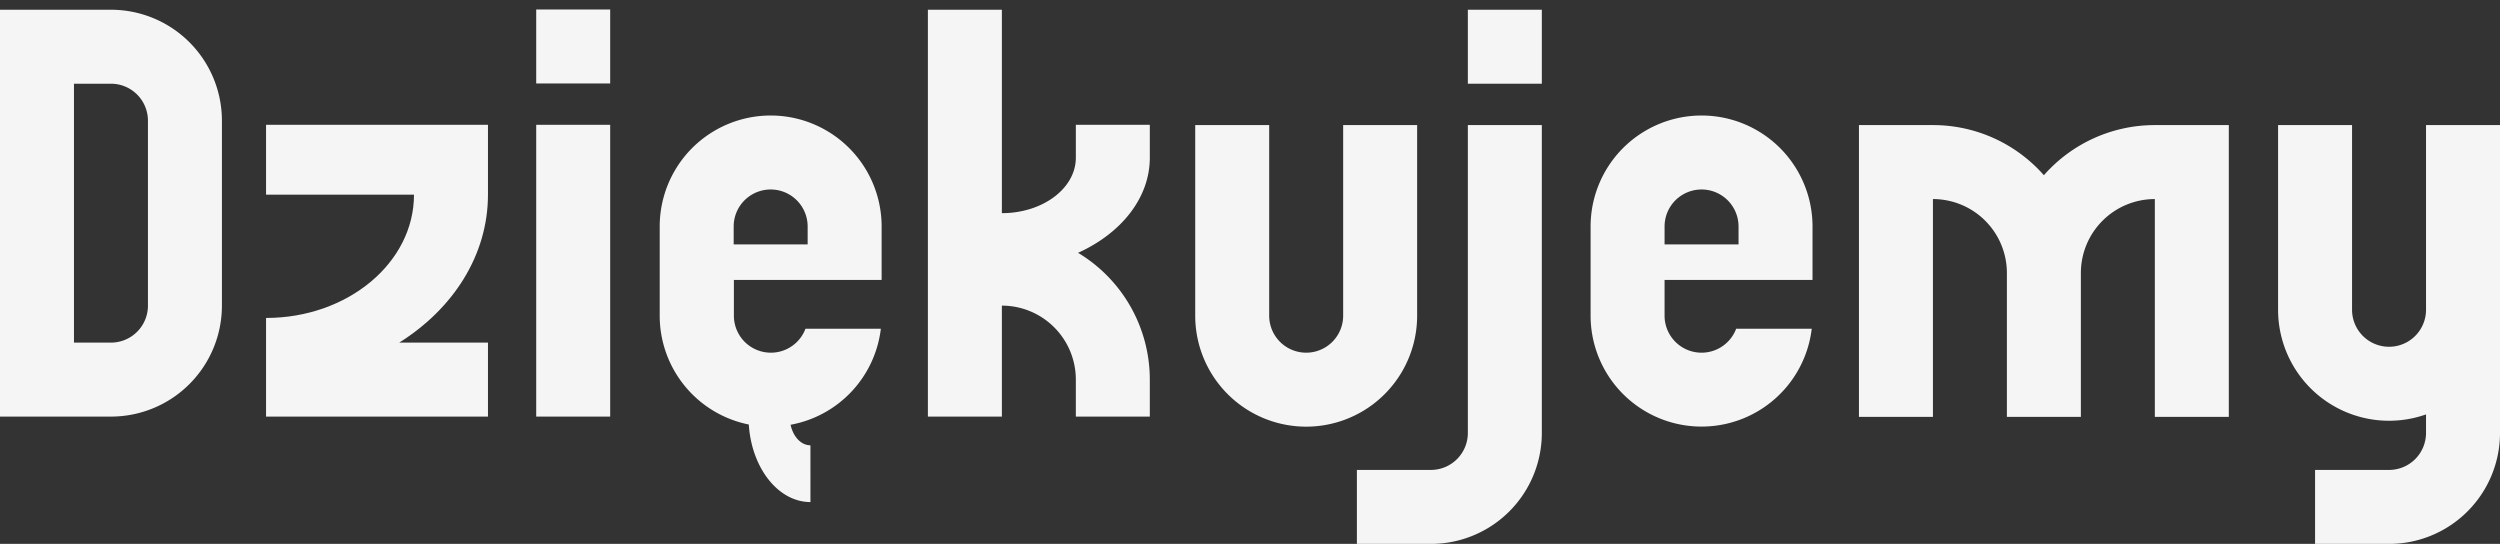
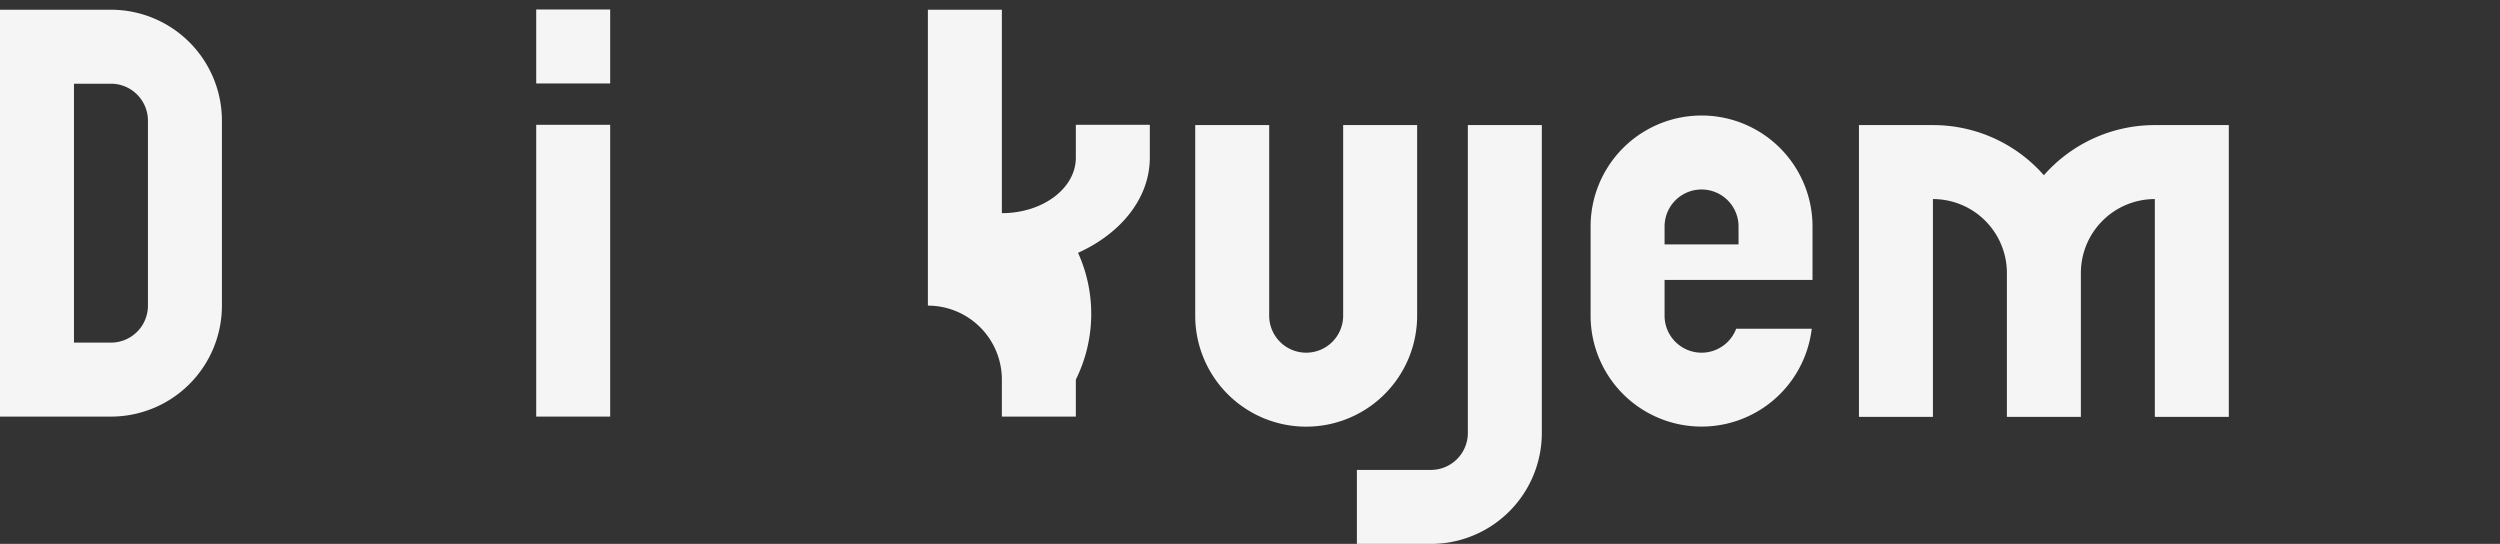
<svg xmlns="http://www.w3.org/2000/svg" viewBox="0 0 608.34 132.35">
  <rect x="0" y="0" width="608.34" height="132.35" fill="#333333" stroke="none" />
  <defs>
    <style>.cls-1{fill:#f5f5f5;}.cls-2{fill:none;}</style>
  </defs>
  <g id="Layer_2" data-name="Layer 2">
    <g id="Layer_1-2" data-name="Layer 1">
      <rect class="cls-1" x="130.48" y="30.37" width="18" height="71" />
      <rect class="cls-1" x="130.48" y="2.31" width="18" height="18" />
-       <rect class="cls-1" x="357.18" y="2.37" width="18" height="18" />
      <path class="cls-1" d="M357.18,105.35a9,9,0,0,1-9,9h-18v18h18a27,27,0,0,0,27-27V30.44h-18Z" />
-       <path class="cls-1" d="M118.74,47.37v-17h-54v17h36c0,16.57-16.12,30-36,30v24h54v-18H97.14C110.26,75.16,118.74,62.1,118.74,47.37Z" />
-       <path class="cls-1" d="M590.34,30.44V75.38a9,9,0,0,1-18,0V30.44h-18V75.38a27,27,0,0,0,36,25.46v4.51a9,9,0,0,1-9,9h-18v18h18a27,27,0,0,0,27-27V30.44Z" />
      <path class="cls-1" d="M524.35,30.44a35.91,35.91,0,0,0-27,12.2,35.88,35.88,0,0,0-27-12.2h-18v71h18v-53a18,18,0,0,1,18,18v35h18v-35a18,18,0,0,1,18-18v53h18v-71Z" />
-       <path class="cls-1" d="M262.33,61.52c10.46-4.73,17.46-13.32,17.46-23.15v-8h-18v8c0,7.46-8.06,13.5-18,13.5V2.37h-18v99h18v-27a18,18,0,0,1,18,18v9h18v-9A36,36,0,0,0,262.33,61.52Z" />
+       <path class="cls-1" d="M262.33,61.52c10.46-4.73,17.46-13.32,17.46-23.15v-8h-18v8c0,7.46-8.06,13.5-18,13.5V2.37h-18v99v-27a18,18,0,0,1,18,18v9h18v-9A36,36,0,0,0,262.33,61.52Z" />
      <path class="cls-1" d="M27,2.37H0v99H27a27,27,0,0,0,27-27v-45A27,27,0,0,0,27,2.37Zm9,72a9,9,0,0,1-9,9H18v-63h9a9,9,0,0,1,9,9Z" />
      <path class="cls-1" d="M326.84,30.44V76.82a9,9,0,0,1-18,0V30.44h-18V76.82a27,27,0,0,0,54,0V30.44Z" />
      <path class="cls-1" d="M441.05,68.11v-13a27,27,0,1,0-54,0V76.83A27,27,0,0,0,440.86,80H422.47a9,9,0,0,1-17.42-3.16V68.11Zm-36-13a9,9,0,1,1,18,0v4.36h-18Z" />
-       <path class="cls-1" d="M214.53,68.11v-13a27,27,0,1,0-54,0V76.83a27,27,0,0,0,21.68,26.47c.68,10.58,7.15,18.87,15,18.87V108.36c-2.29,0-4.21-2.1-4.83-5A27,27,0,0,0,214.34,80H196a9,9,0,0,1-17.42-3.16V68.11Zm-36-13a9,9,0,1,1,18,0v4.36h-18Z" />
      <rect class="cls-2" width="608.34" height="132.31" />
    </g>
  </g>
</svg>